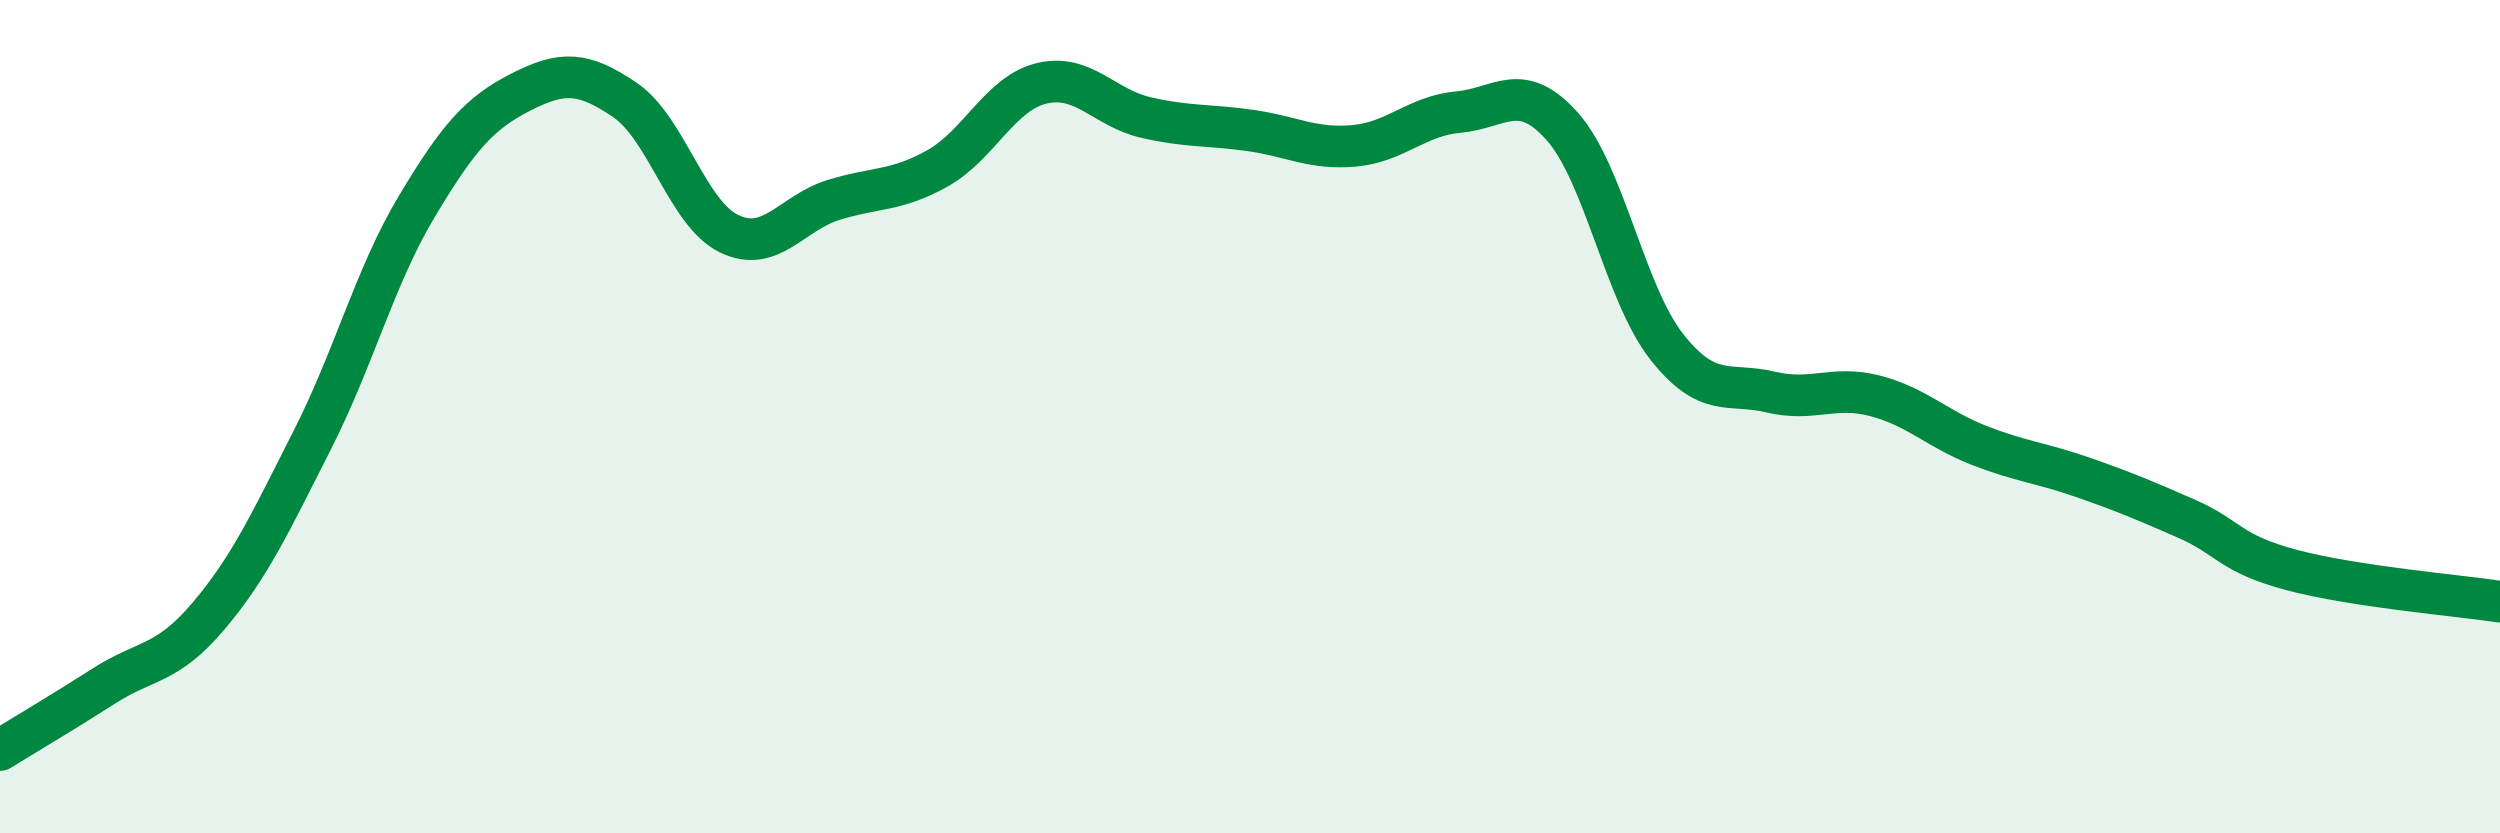
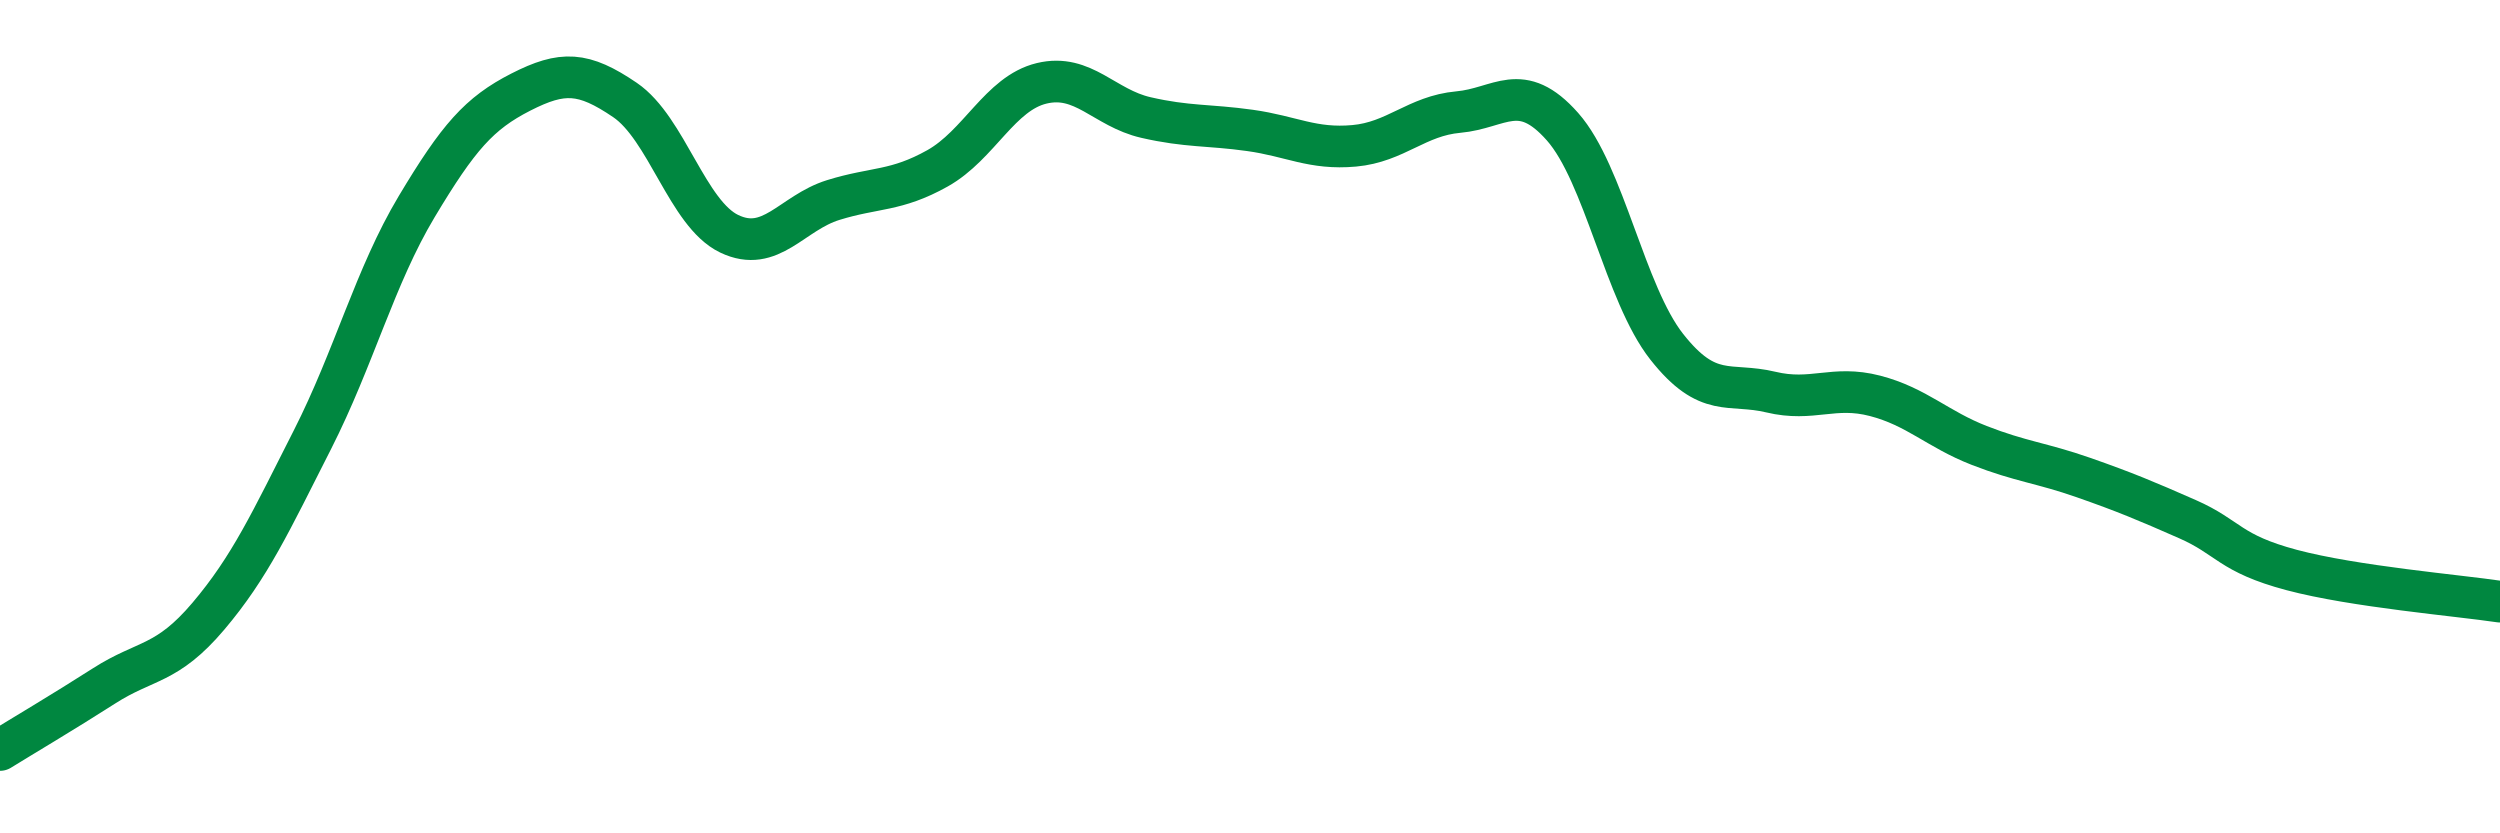
<svg xmlns="http://www.w3.org/2000/svg" width="60" height="20" viewBox="0 0 60 20">
-   <path d="M 0,18 C 0.5,17.69 1.5,17.1 2.5,16.46 C 3.5,15.82 4,15.97 5,14.79 C 6,13.61 6.5,12.52 7.5,10.55 C 8.5,8.58 9,6.63 10,4.96 C 11,3.29 11.5,2.72 12.5,2.21 C 13.5,1.7 14,1.72 15,2.4 C 16,3.08 16.5,5.13 17.5,5.61 C 18.5,6.09 19,5.11 20,4.8 C 21,4.49 21.5,4.6 22.5,4.04 C 23.5,3.48 24,2.24 25,2 C 26,1.76 26.5,2.59 27.5,2.82 C 28.5,3.05 29,2.99 30,3.13 C 31,3.27 31.5,3.59 32.5,3.5 C 33.5,3.41 34,2.78 35,2.69 C 36,2.6 36.5,1.91 37.5,3.04 C 38.5,4.17 39,7.05 40,8.32 C 41,9.59 41.5,9.17 42.5,9.41 C 43.5,9.65 44,9.24 45,9.5 C 46,9.76 46.5,10.3 47.5,10.69 C 48.5,11.08 49,11.11 50,11.46 C 51,11.81 51.5,12.02 52.5,12.46 C 53.5,12.9 53.5,13.28 55,13.68 C 56.5,14.08 59,14.29 60,14.44L60 20L0 20Z" fill="#008740" opacity="0.1" stroke-linecap="round" stroke-linejoin="round" />
  <path d="M 0,18 C 0.5,17.69 1.5,17.1 2.5,16.46 C 3.5,15.82 4,15.97 5,14.79 C 6,13.61 6.5,12.52 7.5,10.55 C 8.5,8.58 9,6.63 10,4.96 C 11,3.29 11.5,2.72 12.5,2.21 C 13.5,1.7 14,1.72 15,2.4 C 16,3.08 16.5,5.13 17.5,5.61 C 18.5,6.09 19,5.11 20,4.8 C 21,4.49 21.5,4.6 22.5,4.04 C 23.5,3.48 24,2.24 25,2 C 26,1.76 26.5,2.59 27.5,2.82 C 28.5,3.05 29,2.99 30,3.13 C 31,3.27 31.5,3.59 32.5,3.5 C 33.5,3.41 34,2.78 35,2.69 C 36,2.6 36.5,1.91 37.5,3.04 C 38.5,4.17 39,7.05 40,8.32 C 41,9.59 41.5,9.17 42.5,9.41 C 43.5,9.65 44,9.24 45,9.5 C 46,9.76 46.5,10.3 47.5,10.69 C 48.5,11.08 49,11.11 50,11.46 C 51,11.81 51.5,12.02 52.5,12.46 C 53.5,12.9 53.5,13.28 55,13.68 C 56.5,14.08 59,14.29 60,14.44" stroke="#008740" stroke-width="1" fill="none" stroke-linecap="round" stroke-linejoin="round" />
</svg>